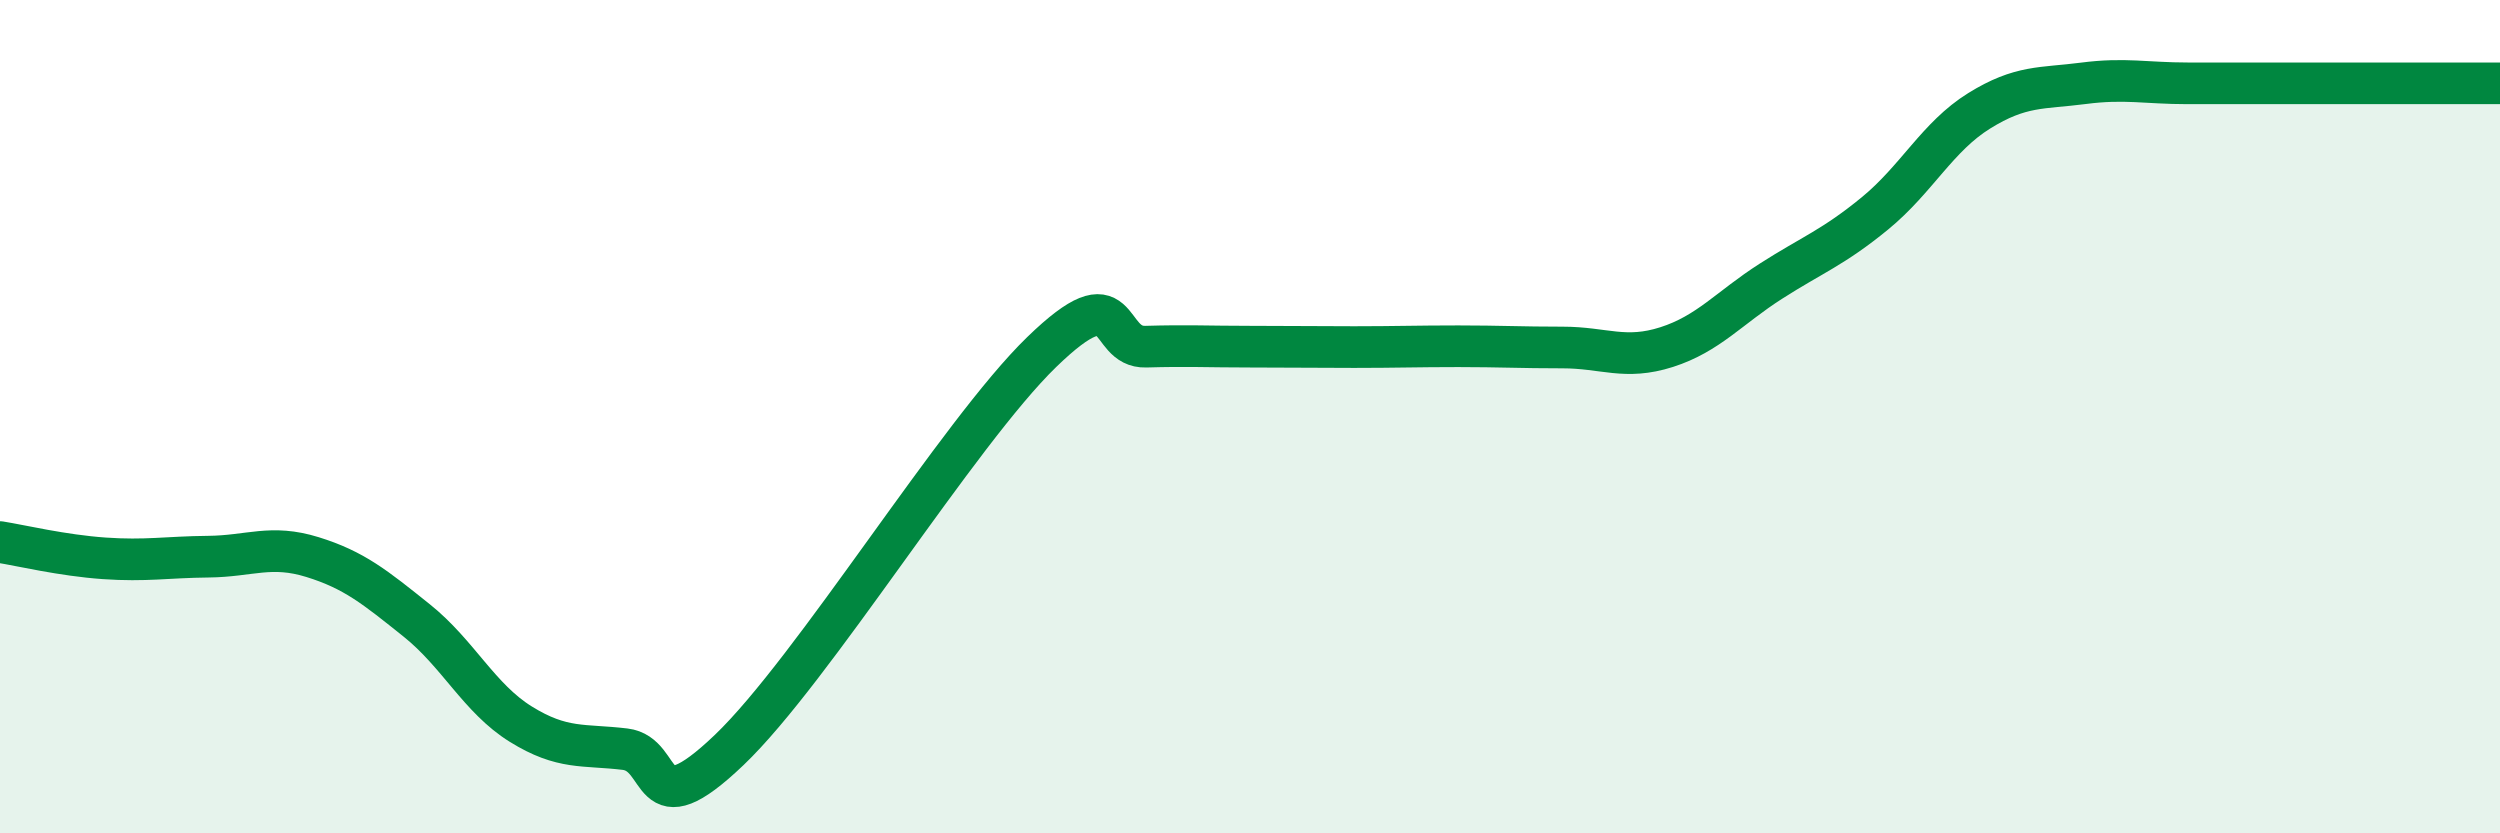
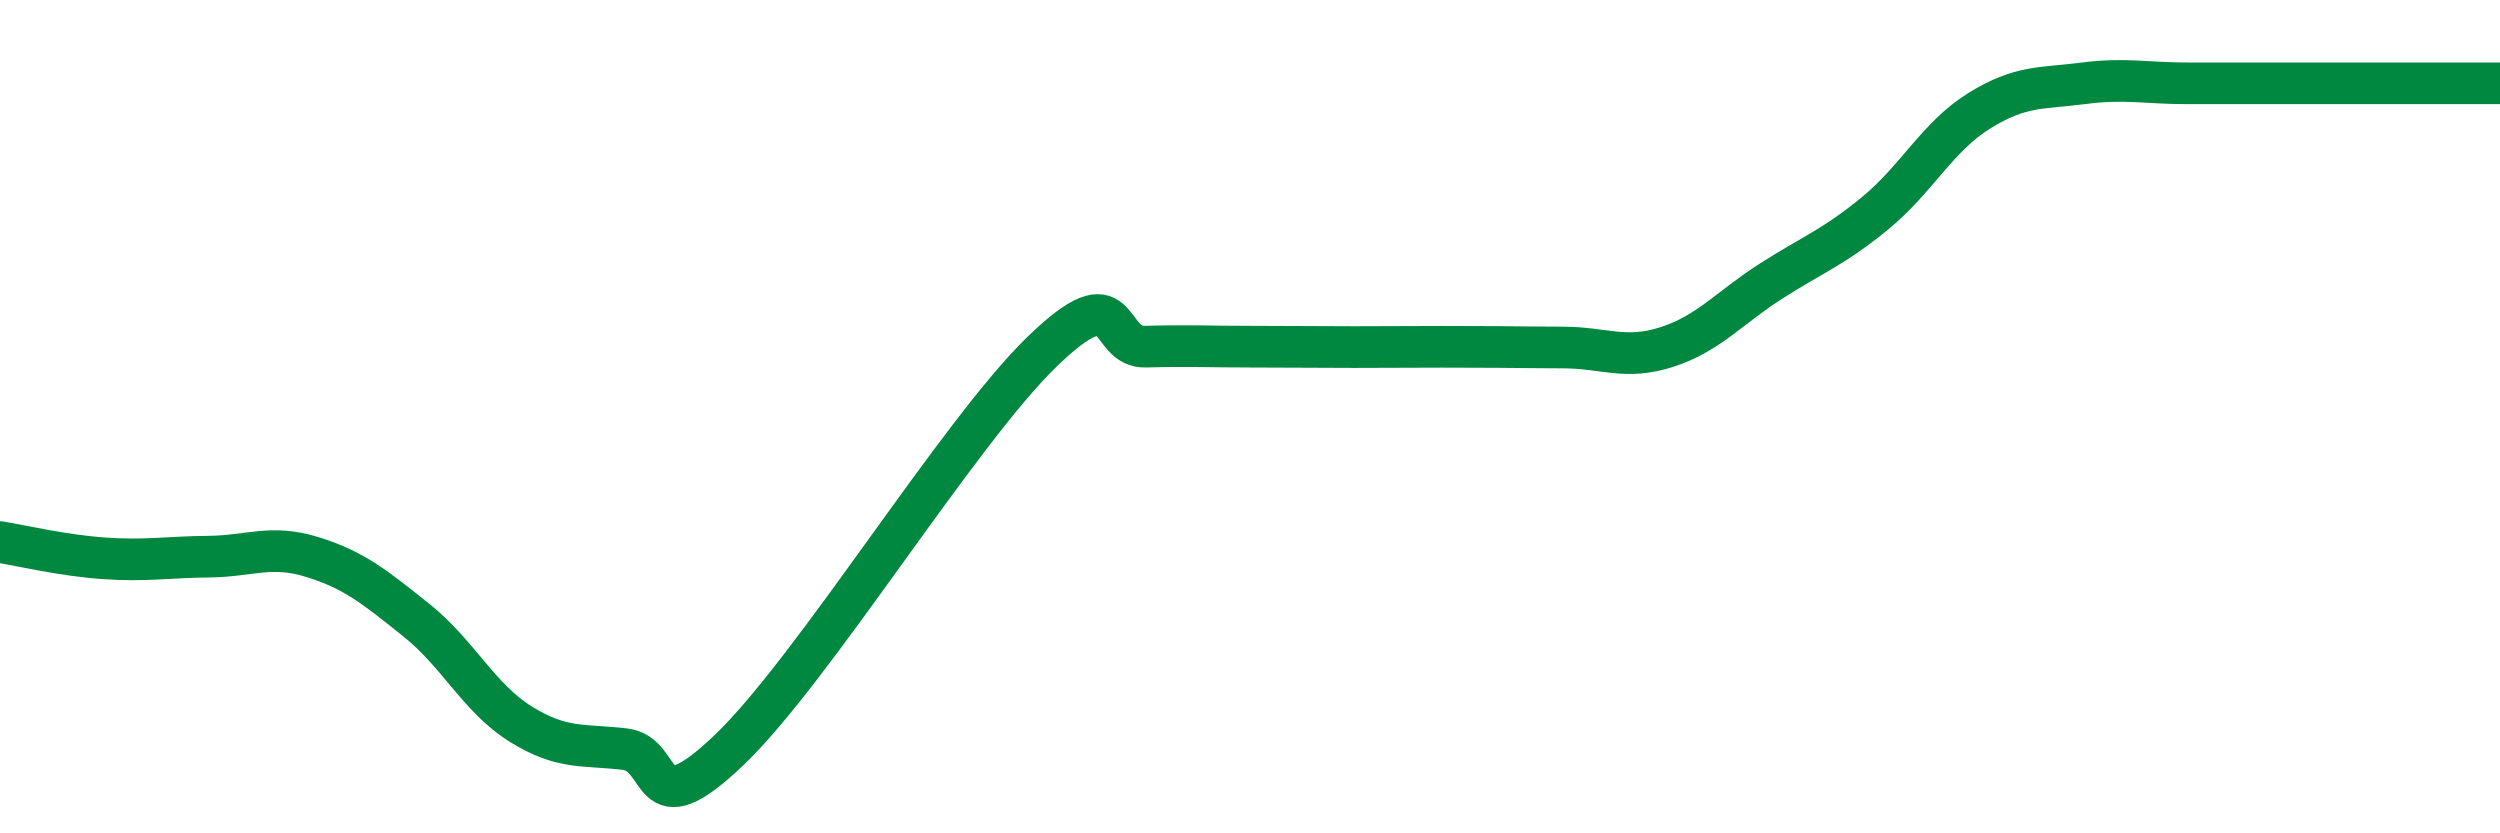
<svg xmlns="http://www.w3.org/2000/svg" width="60" height="20" viewBox="0 0 60 20">
-   <path d="M 0,13.01 C 0.5,13.09 1.5,13.33 2.5,13.4 C 3.5,13.47 4,13.37 5,13.36 C 6,13.35 6.5,13.06 7.5,13.37 C 8.5,13.68 9,14.09 10,14.89 C 11,15.69 11.5,16.76 12.5,17.38 C 13.5,18 14,17.86 15,17.98 C 16,18.1 15.5,19.91 17.5,18 C 19.5,16.09 23,10.39 25,8.45 C 27,6.51 26.5,8.35 27.5,8.32 C 28.5,8.29 29,8.32 30,8.32 C 31,8.32 31.5,8.33 32.5,8.33 C 33.5,8.33 34,8.31 35,8.31 C 36,8.31 36.5,8.34 37.5,8.34 C 38.5,8.34 39,8.65 40,8.33 C 41,8.01 41.5,7.39 42.5,6.75 C 43.5,6.11 44,5.94 45,5.12 C 46,4.3 46.5,3.28 47.5,2.66 C 48.5,2.04 49,2.13 50,2 C 51,1.87 51.5,2 52.5,2 C 53.5,2 53.5,2 55,2 C 56.5,2 59,2 60,2L60 20L0 20Z" fill="#008740" opacity="0.1" stroke-linecap="round" stroke-linejoin="round" />
-   <path d="M 0,13.01 C 0.5,13.09 1.5,13.33 2.5,13.4 C 3.5,13.47 4,13.37 5,13.36 C 6,13.35 6.5,13.06 7.5,13.37 C 8.5,13.68 9,14.09 10,14.89 C 11,15.69 11.5,16.76 12.5,17.38 C 13.5,18 14,17.86 15,17.98 C 16,18.1 15.5,19.91 17.5,18 C 19.5,16.09 23,10.39 25,8.45 C 27,6.51 26.5,8.35 27.5,8.32 C 28.5,8.29 29,8.32 30,8.32 C 31,8.32 31.5,8.33 32.5,8.33 C 33.5,8.33 34,8.31 35,8.31 C 36,8.31 36.5,8.34 37.5,8.34 C 38.5,8.34 39,8.65 40,8.33 C 41,8.01 41.5,7.39 42.5,6.75 C 43.5,6.11 44,5.94 45,5.12 C 46,4.3 46.5,3.28 47.5,2.66 C 48.5,2.04 49,2.13 50,2 C 51,1.87 51.5,2 52.5,2 C 53.5,2 53.5,2 55,2 C 56.5,2 59,2 60,2" stroke="#008740" stroke-width="1" fill="none" stroke-linecap="round" stroke-linejoin="round" />
+   <path d="M 0,13.01 C 0.5,13.09 1.5,13.33 2.5,13.4 C 3.5,13.47 4,13.37 5,13.36 C 6,13.35 6.5,13.06 7.5,13.37 C 8.5,13.68 9,14.09 10,14.89 C 11,15.69 11.5,16.76 12.5,17.38 C 13.5,18 14,17.86 15,17.98 C 16,18.1 15.5,19.91 17.5,18 C 19.5,16.09 23,10.39 25,8.45 C 27,6.51 26.5,8.35 27.5,8.32 C 28.5,8.29 29,8.32 30,8.32 C 31,8.32 31.5,8.33 32.5,8.33 C 36,8.31 36.5,8.34 37.5,8.34 C 38.5,8.34 39,8.65 40,8.33 C 41,8.01 41.5,7.39 42.5,6.75 C 43.5,6.11 44,5.94 45,5.12 C 46,4.3 46.5,3.28 47.5,2.66 C 48.5,2.04 49,2.13 50,2 C 51,1.87 51.5,2 52.5,2 C 53.5,2 53.5,2 55,2 C 56.5,2 59,2 60,2" stroke="#008740" stroke-width="1" fill="none" stroke-linecap="round" stroke-linejoin="round" />
</svg>